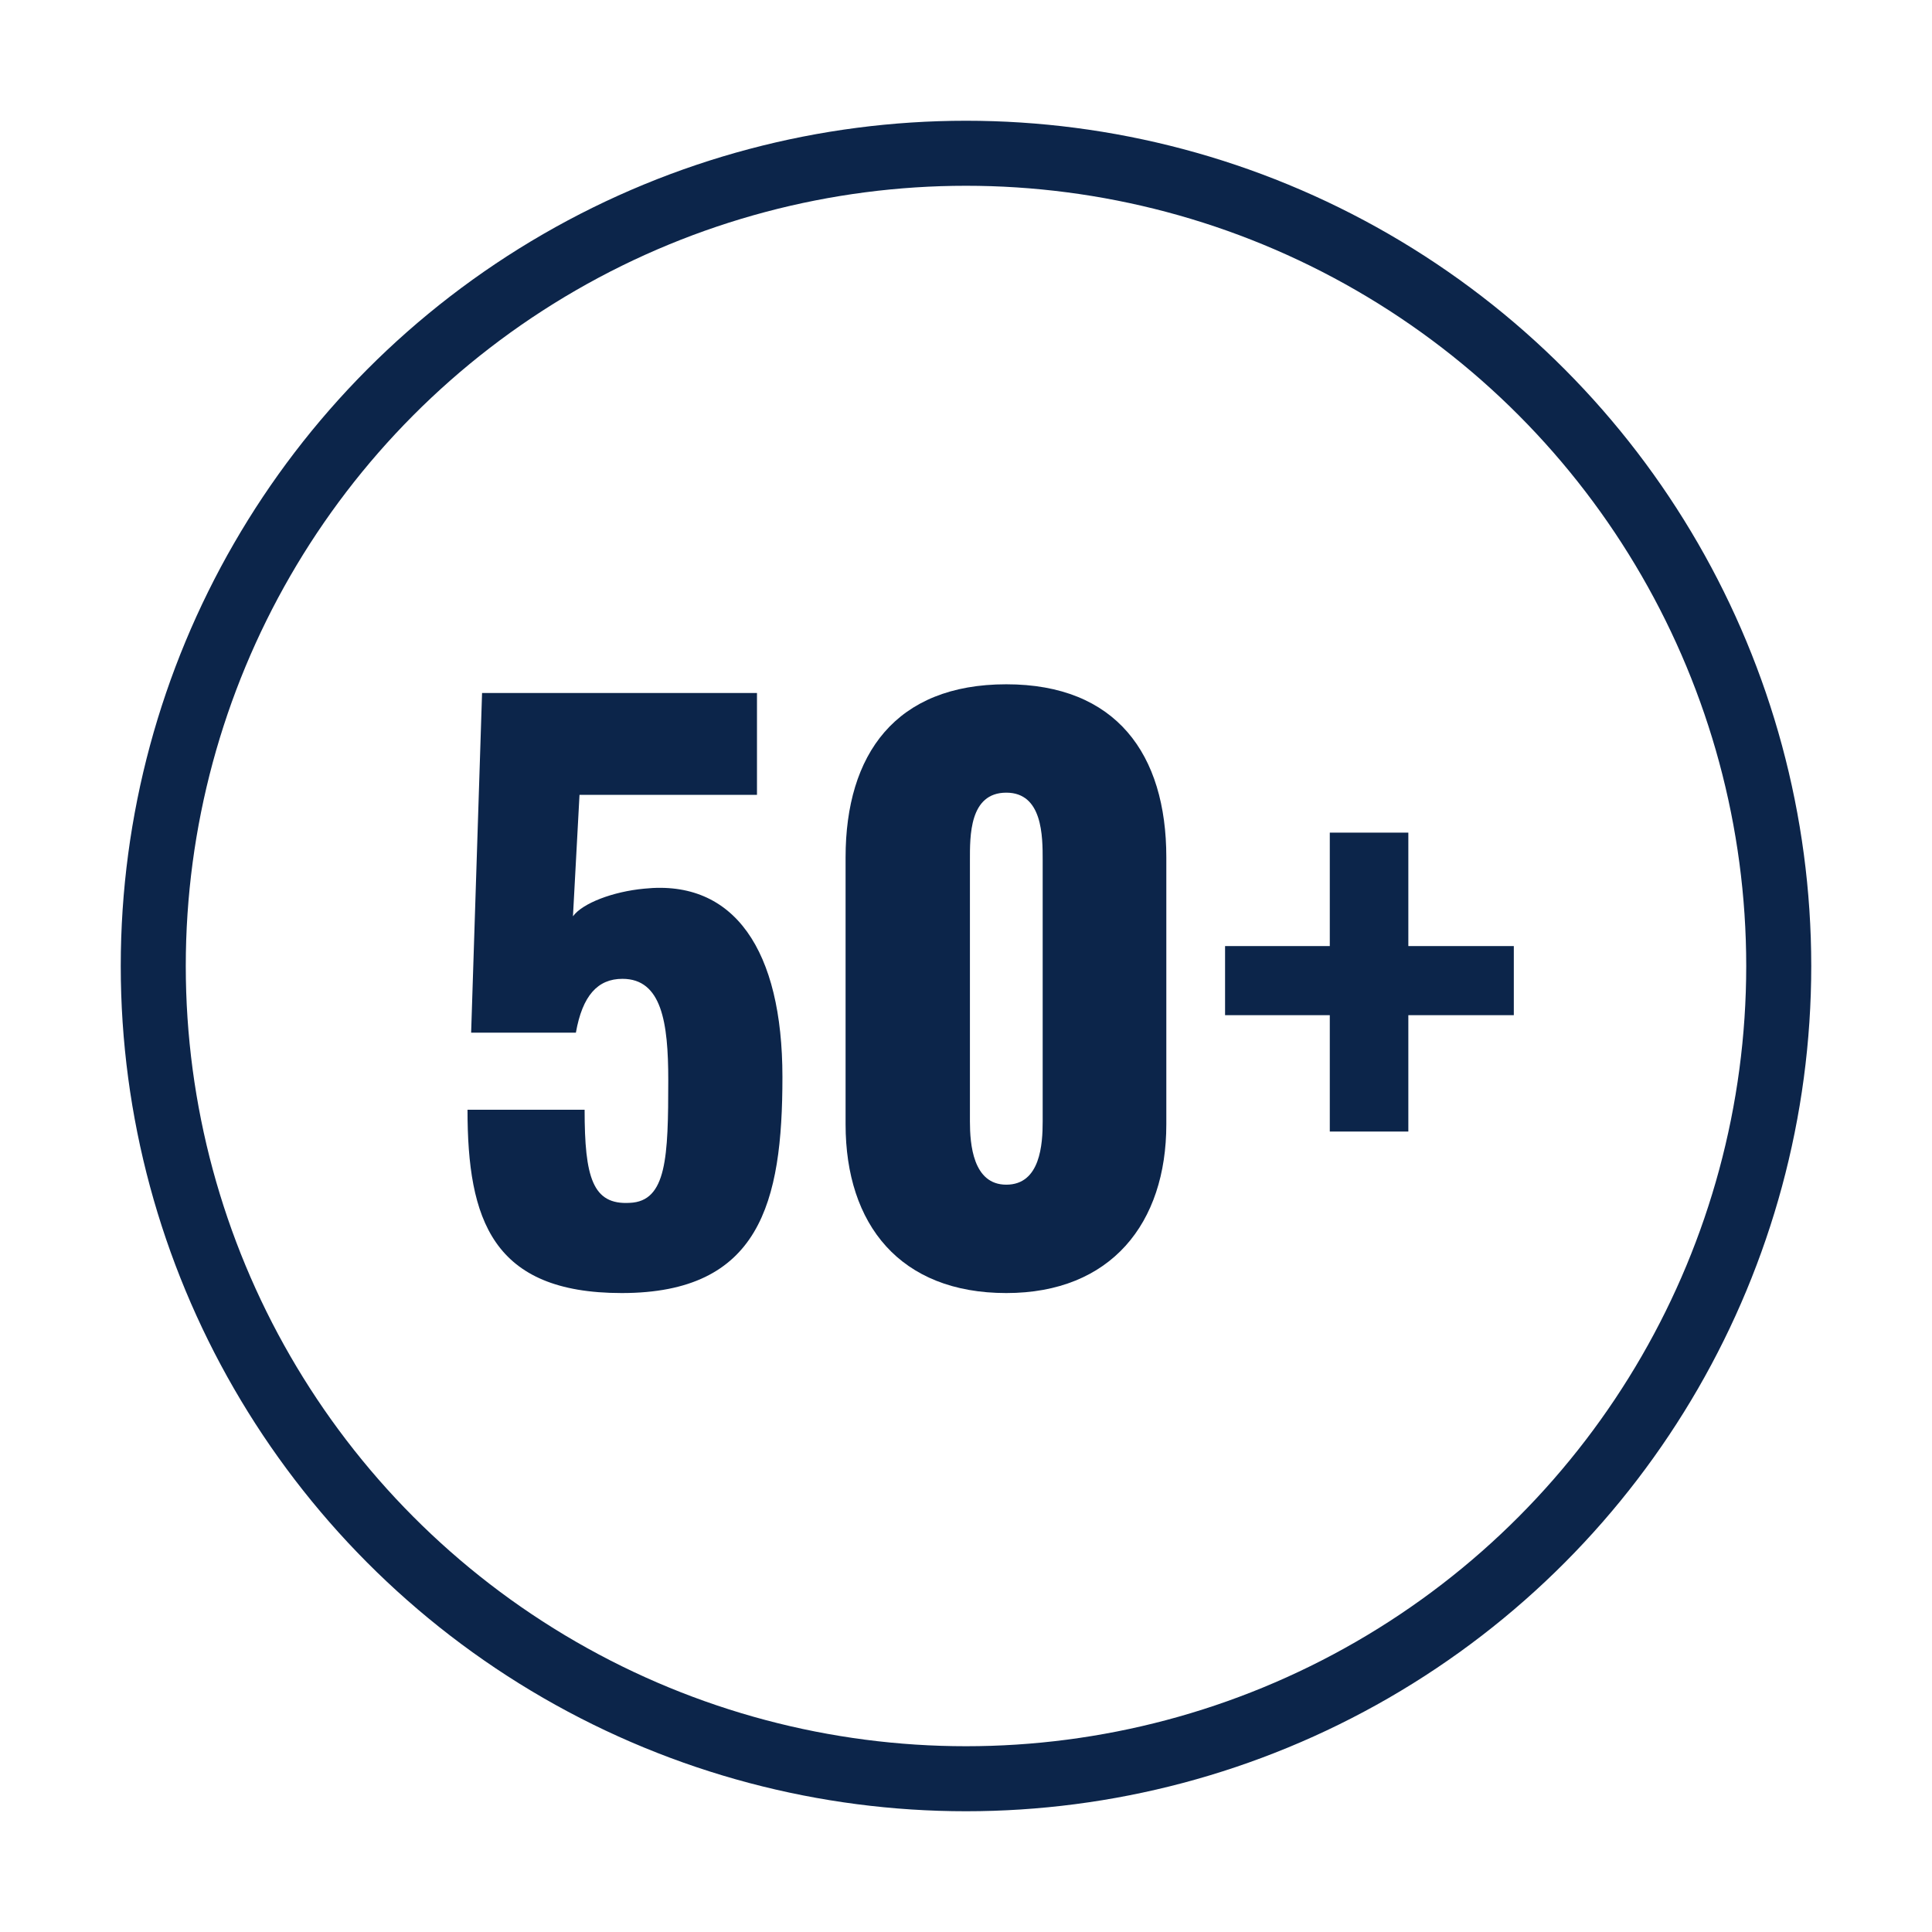
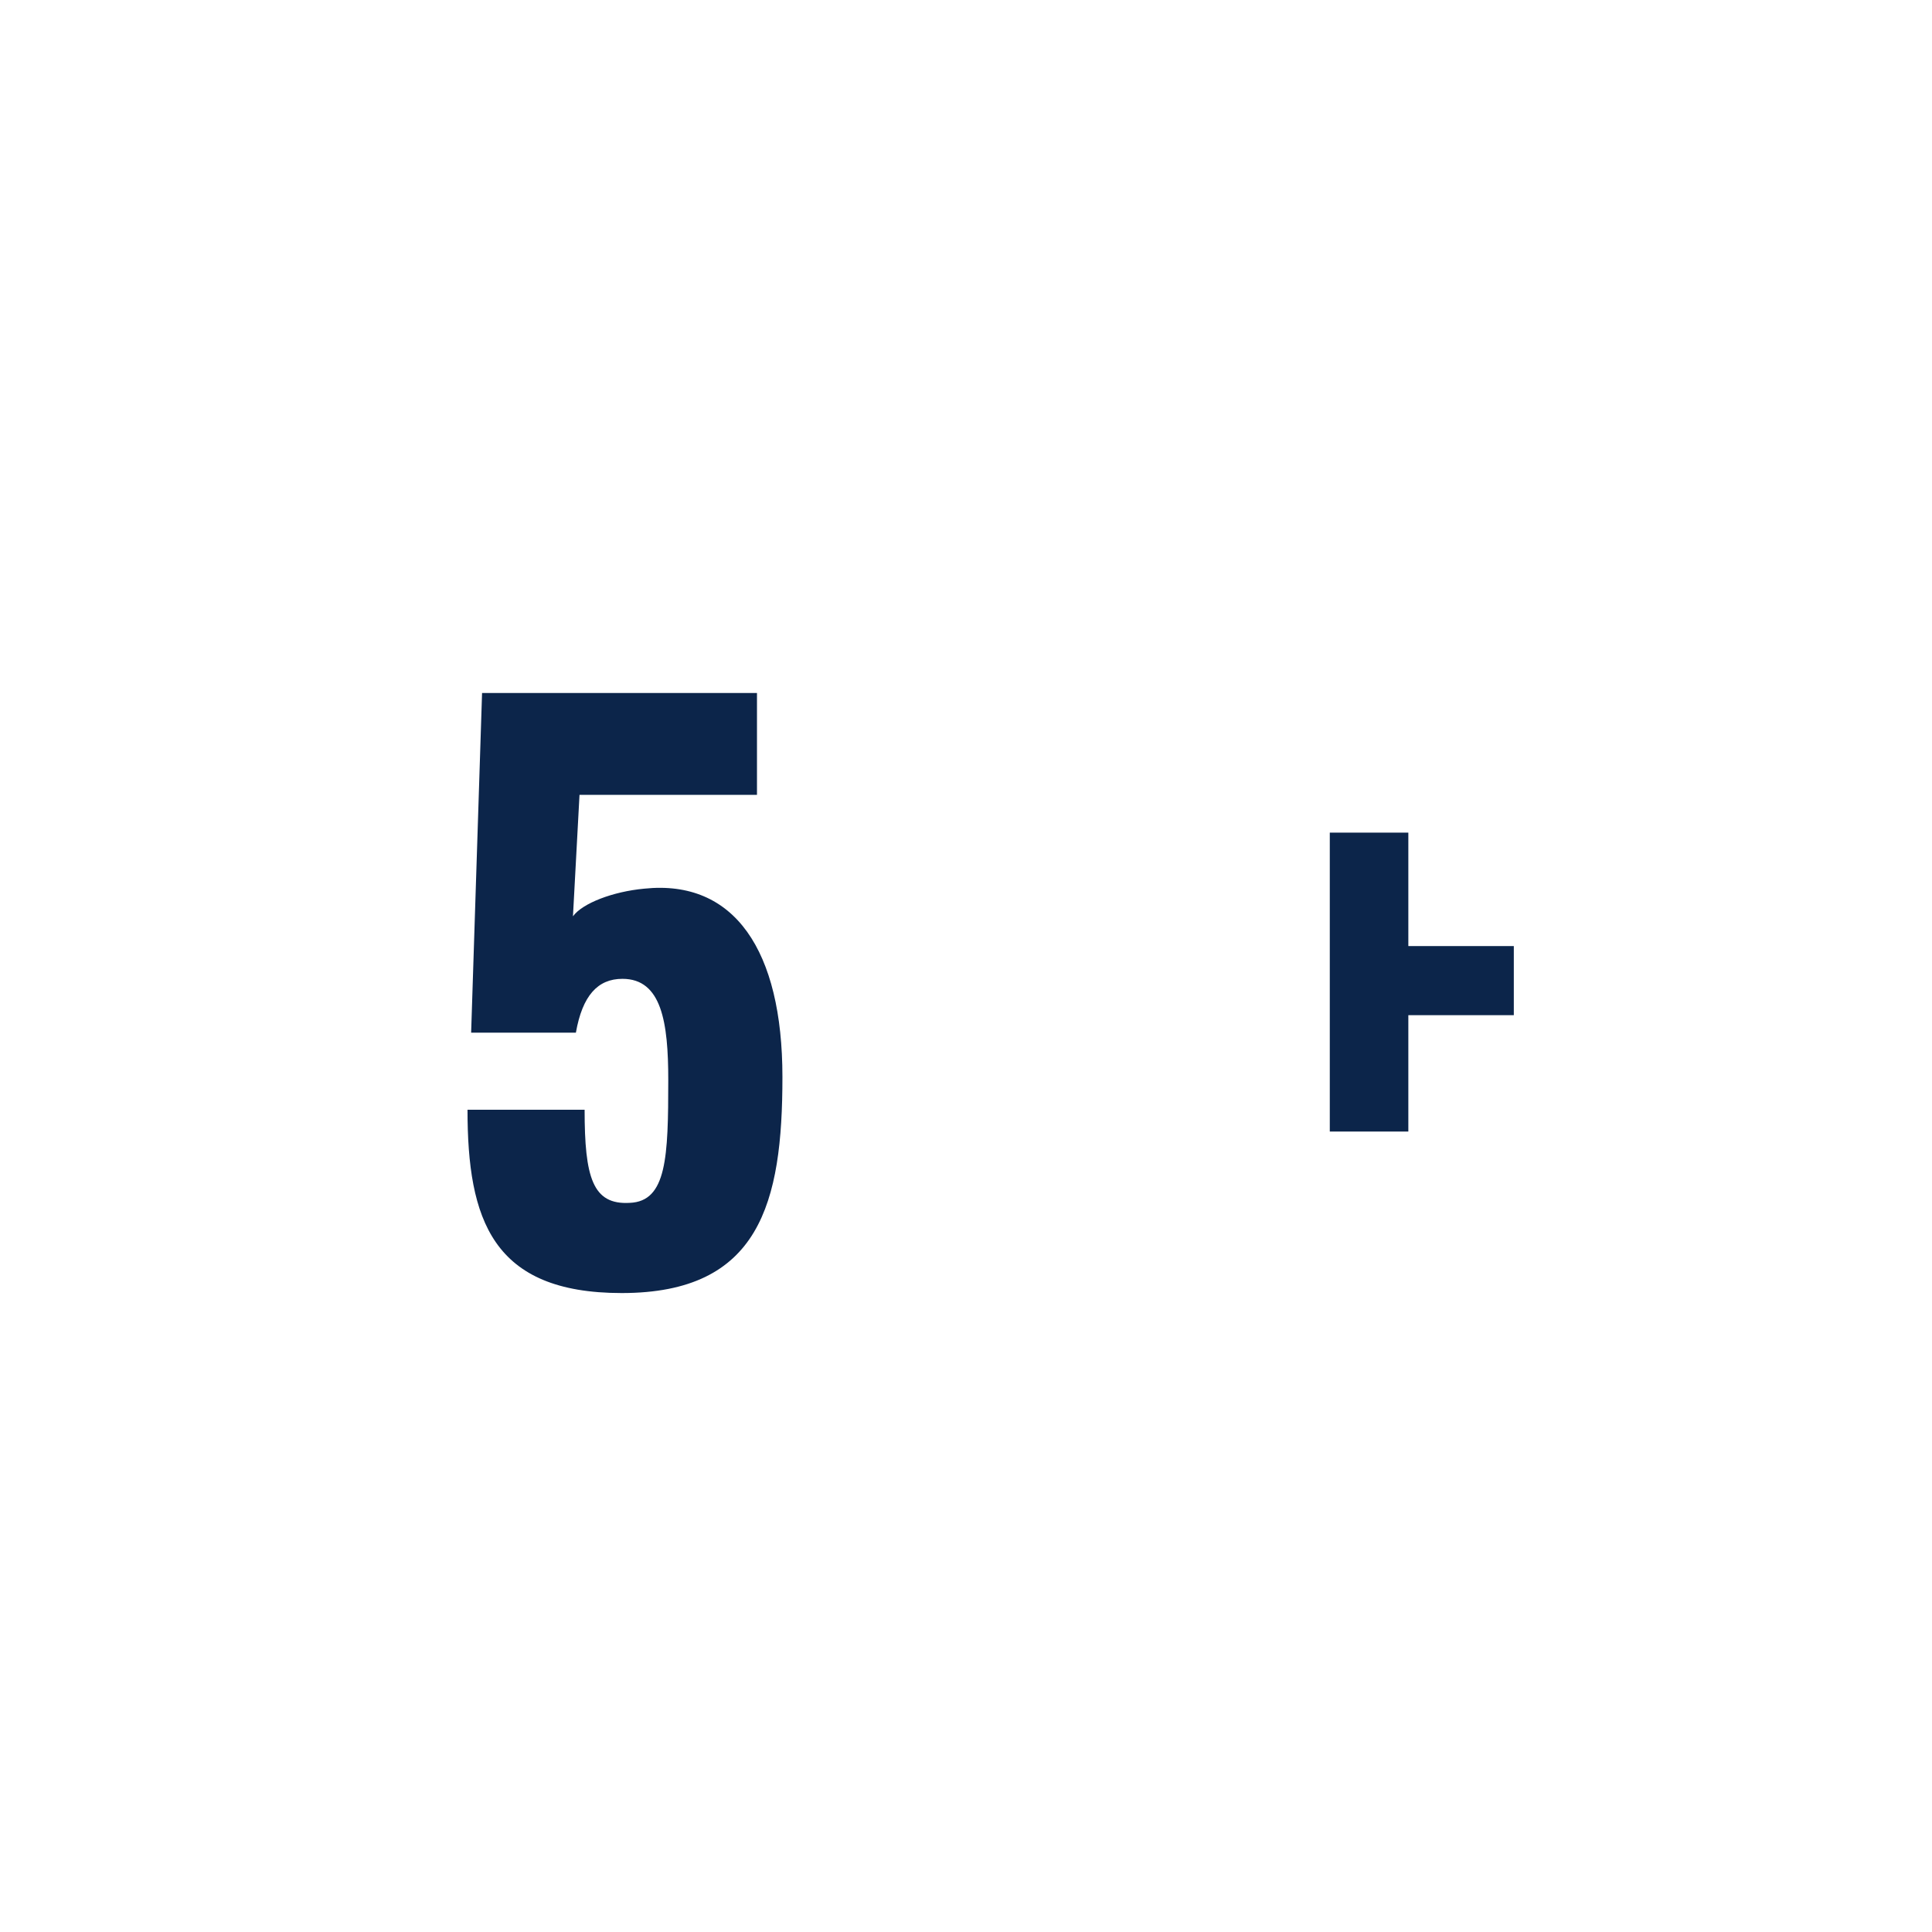
<svg xmlns="http://www.w3.org/2000/svg" width="64" height="64" viewBox="0 0 64 64" fill="none">
-   <path d="M44.051 37.484V33.629H40.582V31.34H44.051V27.582H46.653V31.34H50.147V33.629H46.653V37.484H44.051Z" fill="#0C254A" />
-   <path d="M33.335 42.834C29.817 42.834 28.011 40.569 28.011 37.244V28.402C28.011 24.981 29.673 22.668 33.335 22.668C36.973 22.668 38.636 24.981 38.636 28.402V37.244C38.636 40.521 36.804 42.834 33.335 42.834ZM33.335 39.244C34.467 39.244 34.54 37.895 34.54 37.148V28.498C34.54 27.703 34.54 26.258 33.335 26.258C32.106 26.258 32.13 27.703 32.13 28.498V37.148C32.13 37.895 32.227 39.244 33.335 39.244Z" fill="#0C254A" />
+   <path d="M44.051 37.484V33.629H40.582H44.051V27.582H46.653V31.34H50.147V33.629H46.653V37.484H44.051Z" fill="#0C254A" />
  <path d="M20.595 42.834C16.306 42.834 15.487 40.4 15.487 36.762H19.366C19.366 39.003 19.631 39.918 20.86 39.846C22.088 39.798 22.137 38.328 22.137 35.774C22.137 33.871 21.92 32.425 20.619 32.425C19.8 32.425 19.294 32.98 19.077 34.208H15.607L15.969 22.957H25.076V26.33H19.197L18.98 30.354C19.294 29.92 20.306 29.534 21.342 29.438C24.329 29.125 25.919 31.486 25.919 35.678C25.919 39.846 25.172 42.834 20.595 42.834Z" fill="#0C254A" />
-   <circle cx="32" cy="32" r="26.923" stroke="#0C254A" stroke-width="2.154" />
</svg>